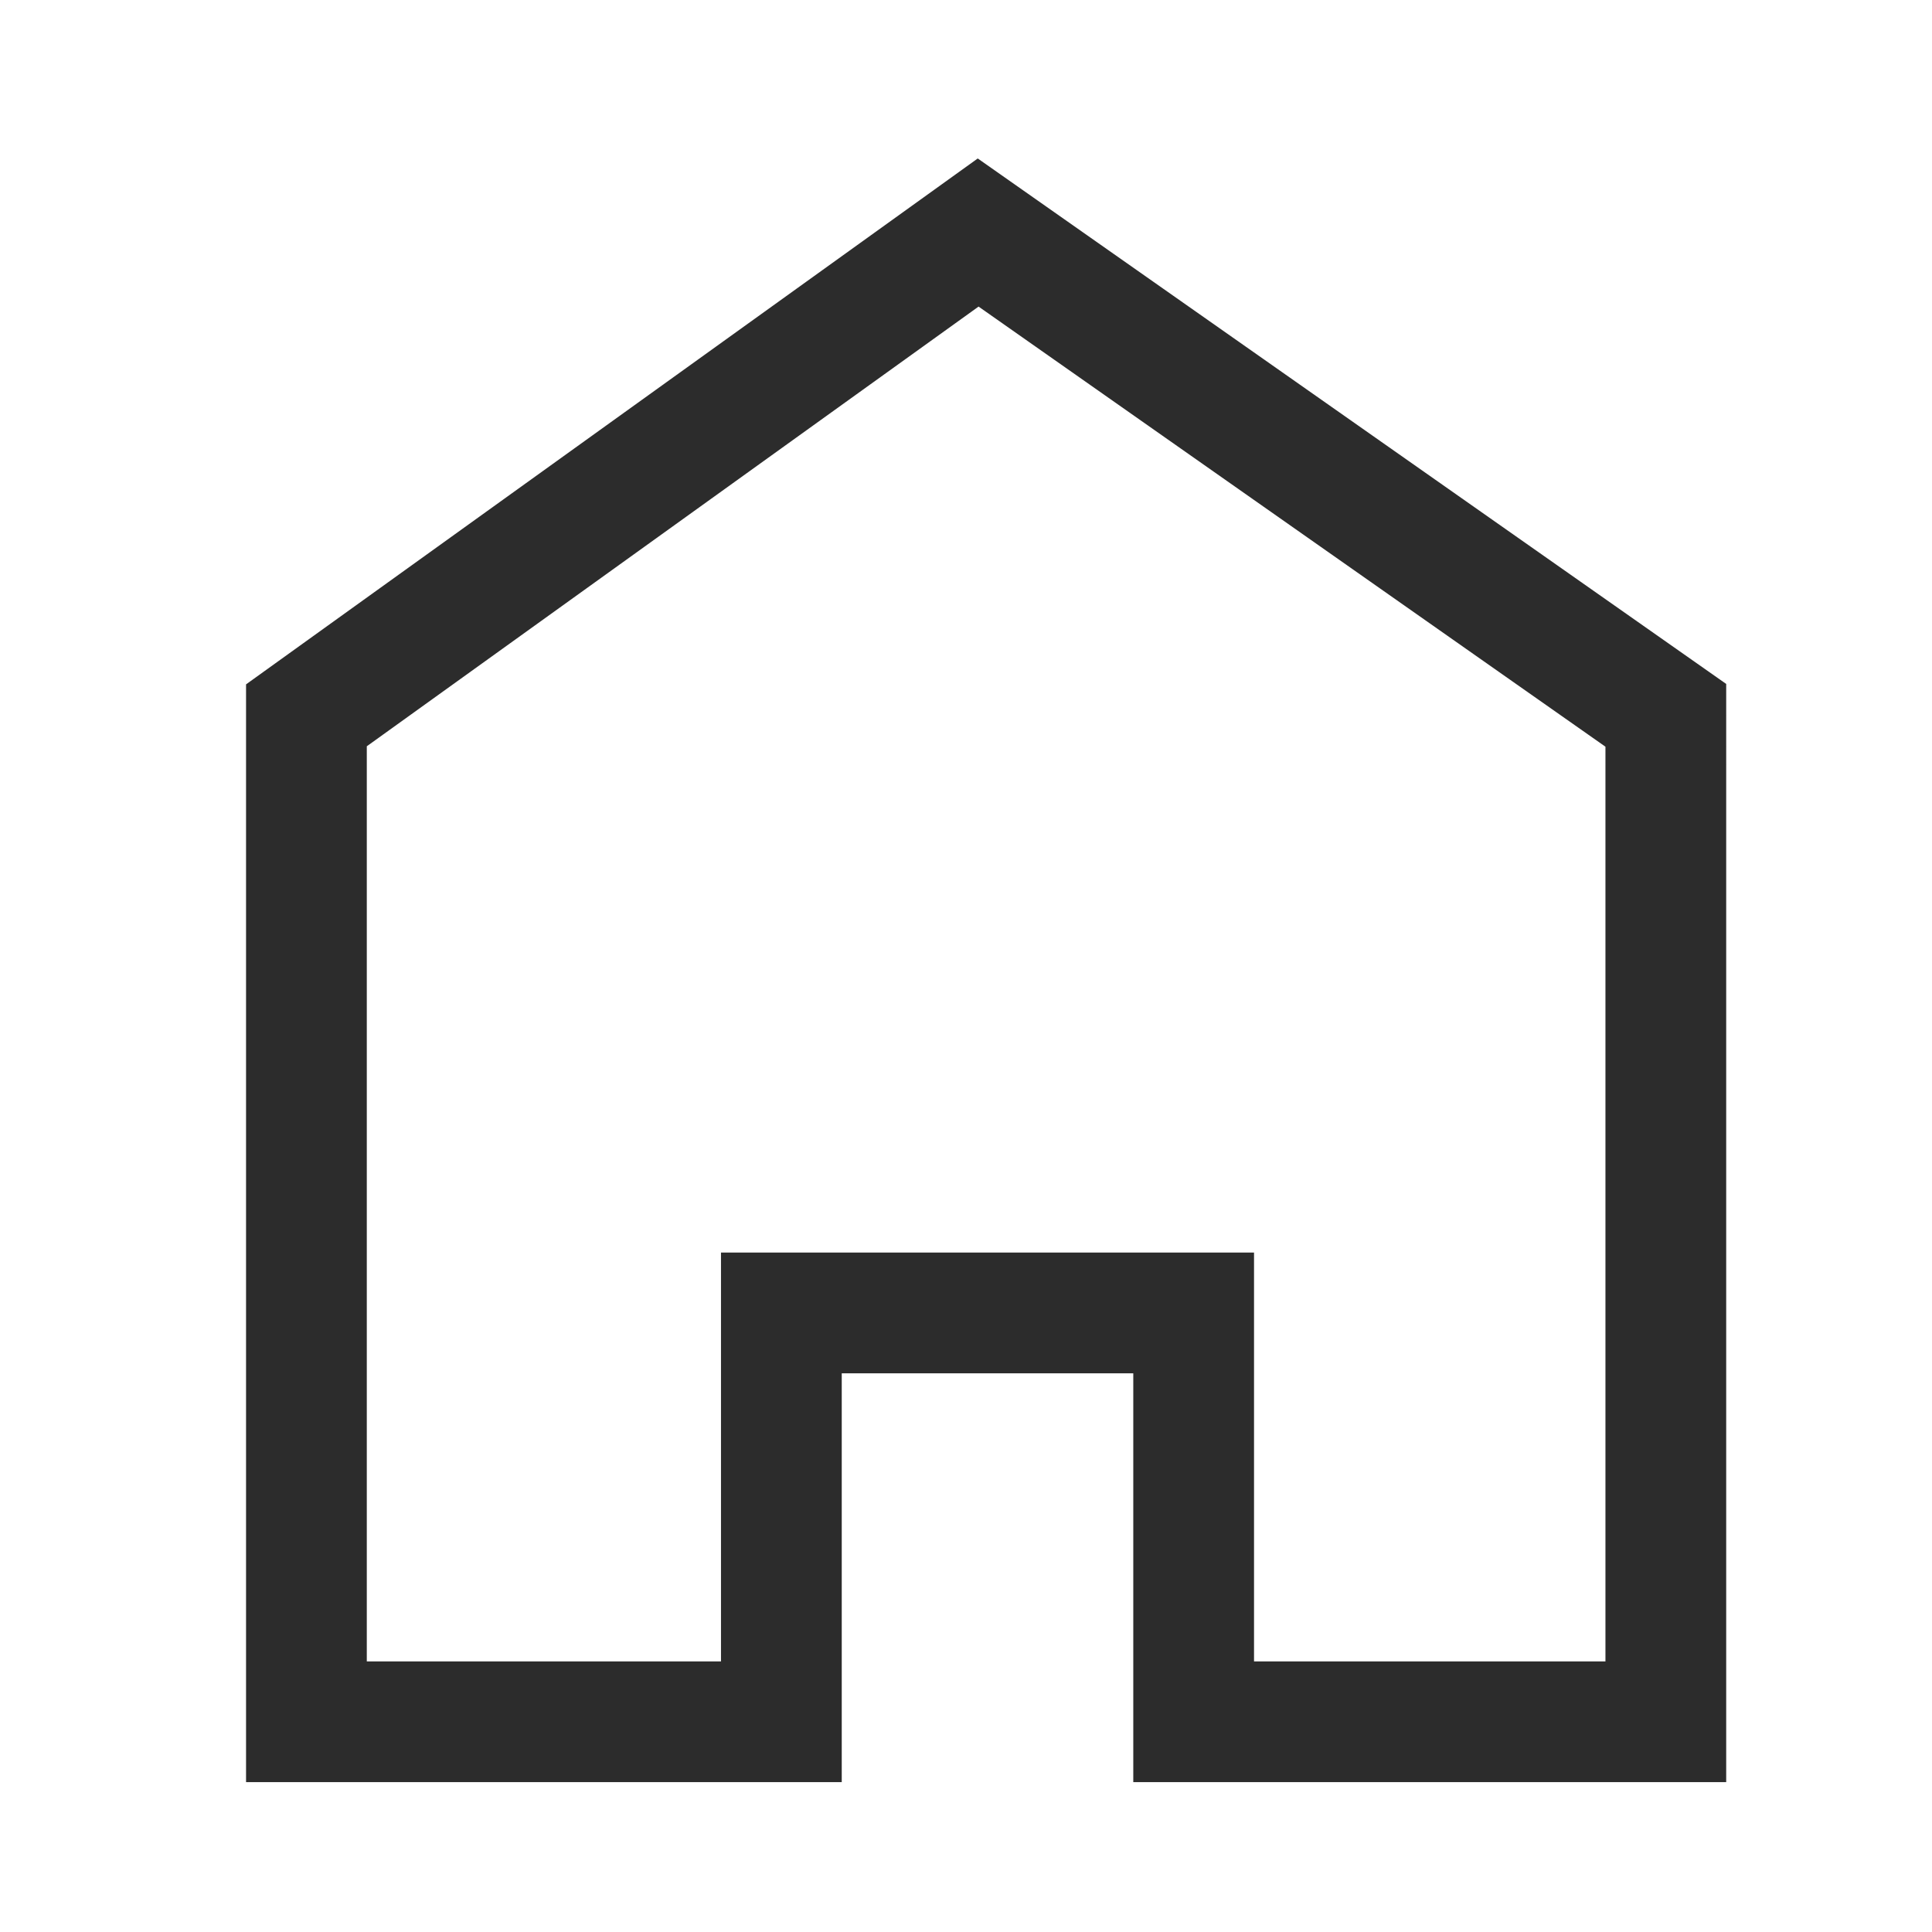
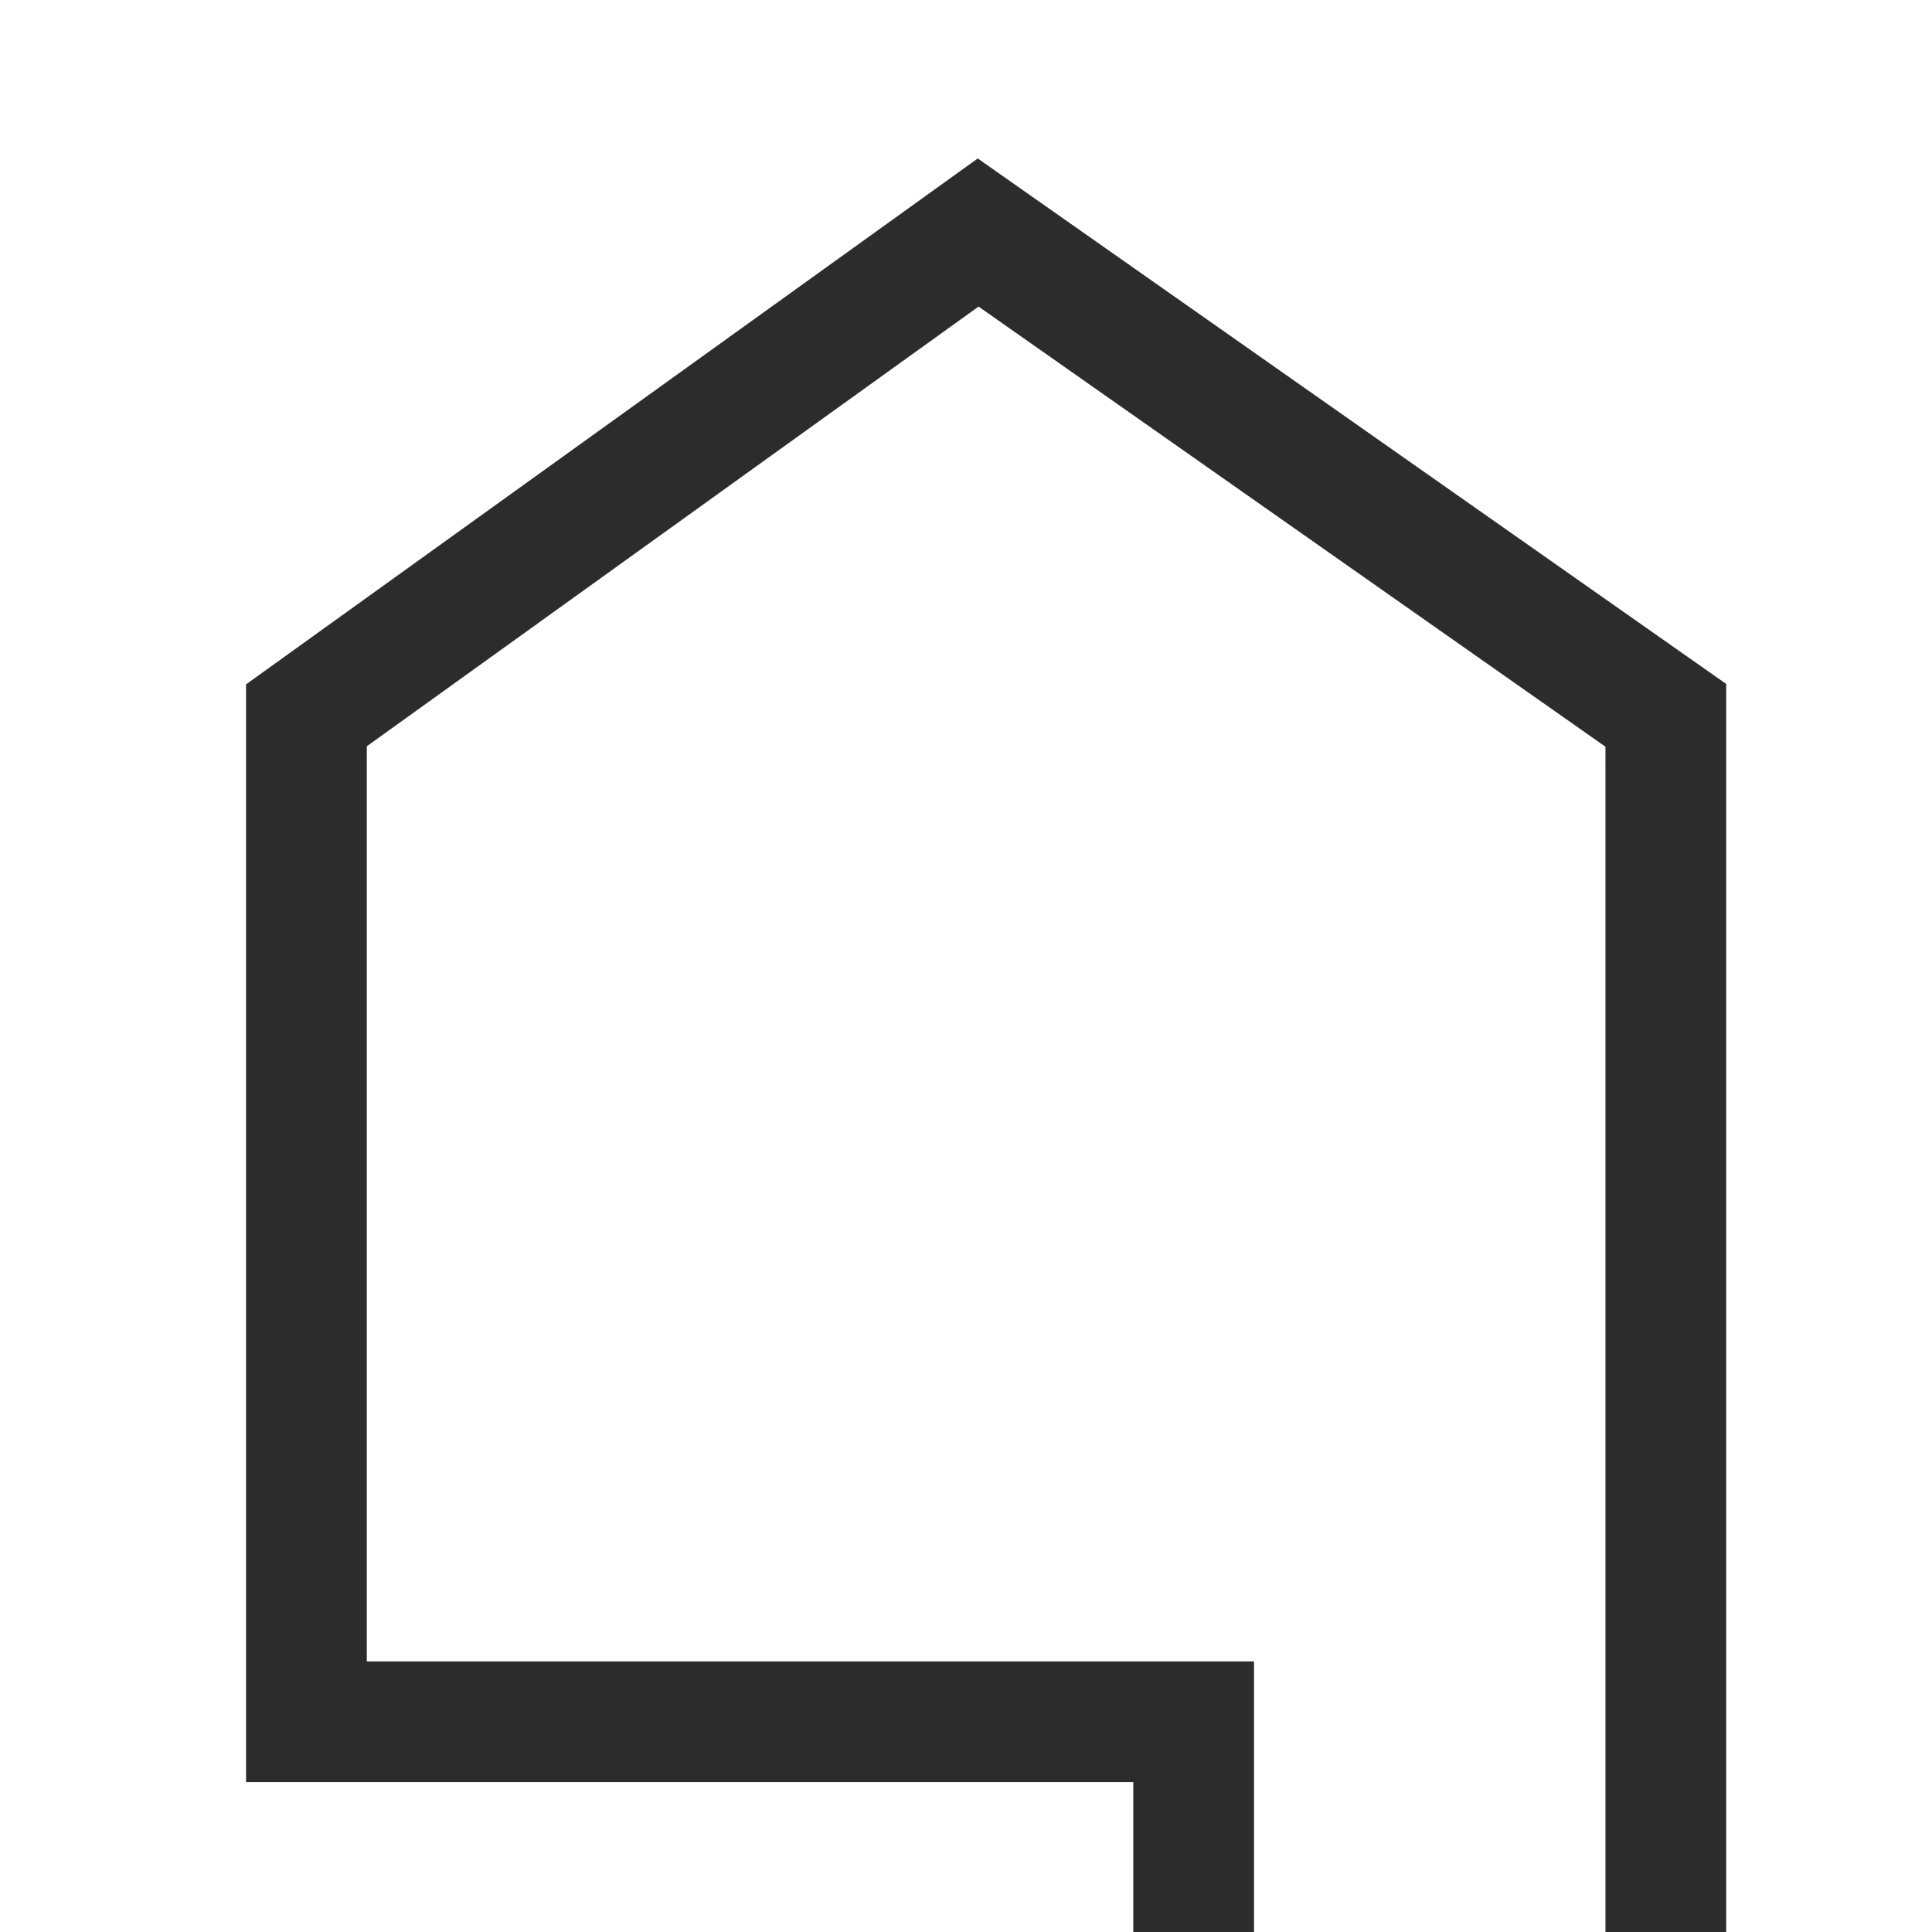
<svg xmlns="http://www.w3.org/2000/svg" width="48" height="48" fill="none">
-   <path clip-rule="evenodd" d="M19.413 42.777V32.62h10.243v10.157h11.731V17.772L24.302 5.777 7.613 17.772v25.005h11.8z" stroke="#2C2C2C" stroke-width="3" stroke-linecap="round" />
+   <path clip-rule="evenodd" d="M19.413 42.777h10.243v10.157h11.731V17.772L24.302 5.777 7.613 17.772v25.005h11.8z" stroke="#2C2C2C" stroke-width="3" stroke-linecap="round" />
</svg>